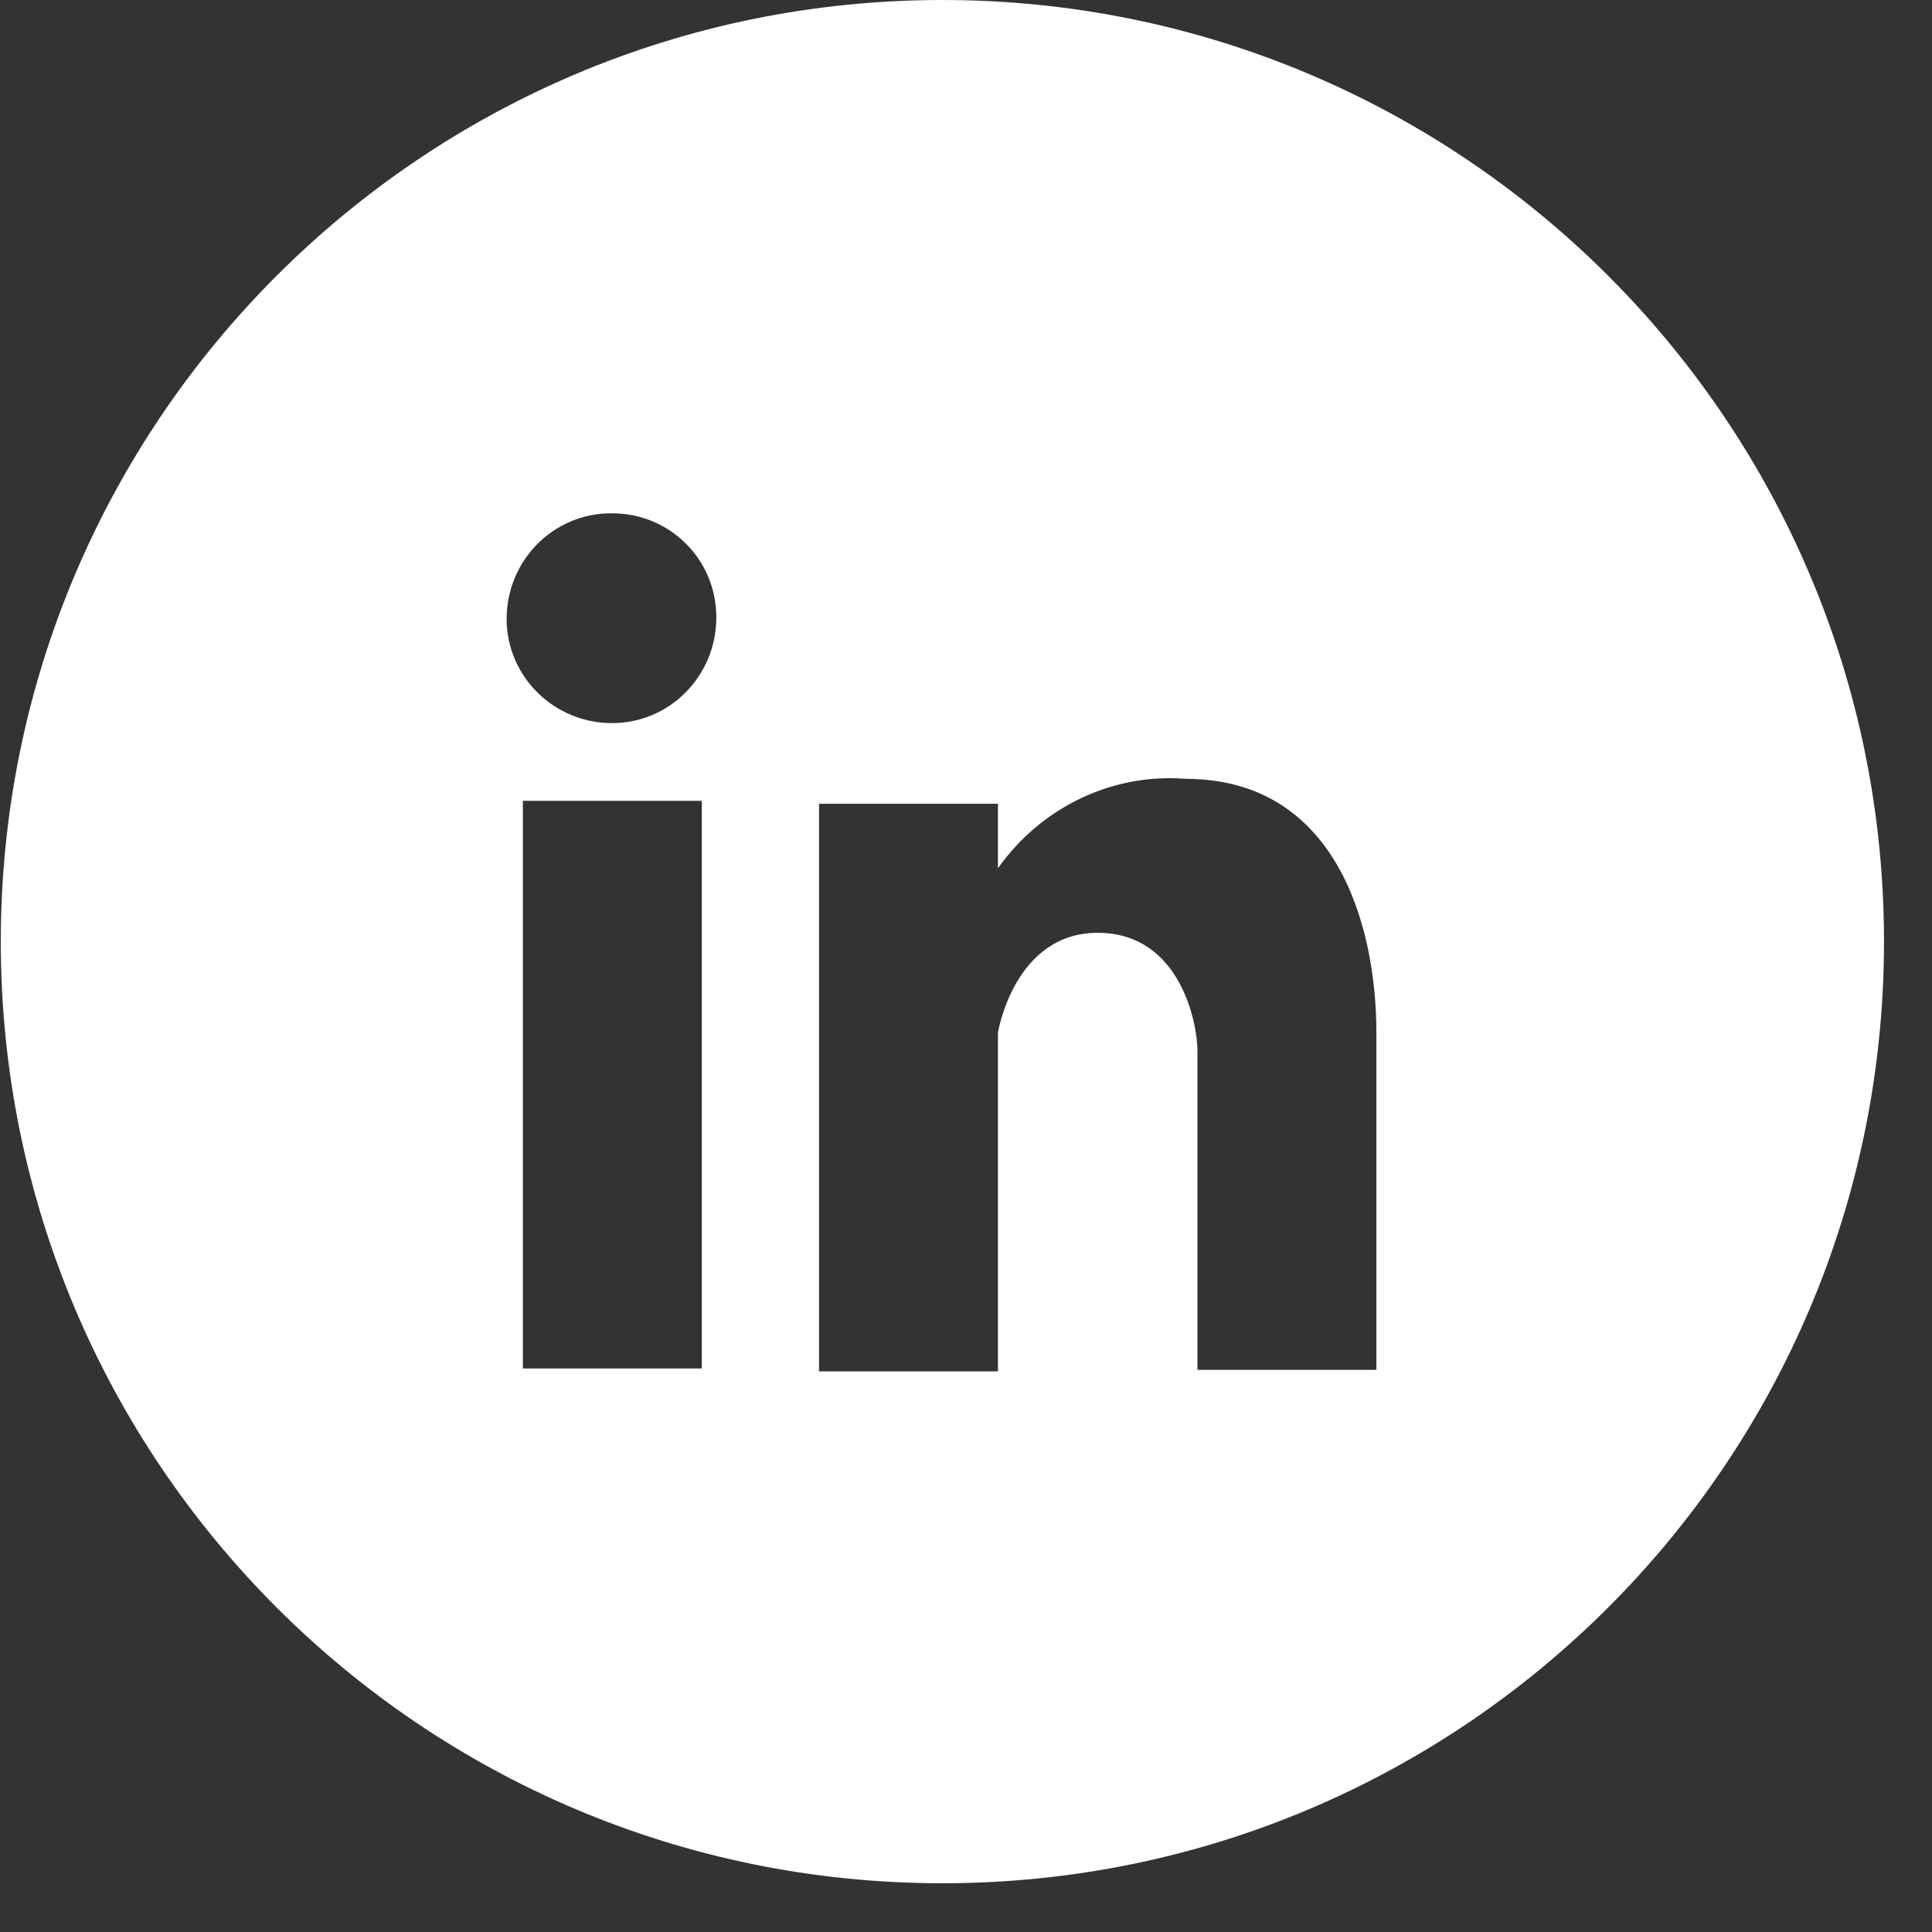
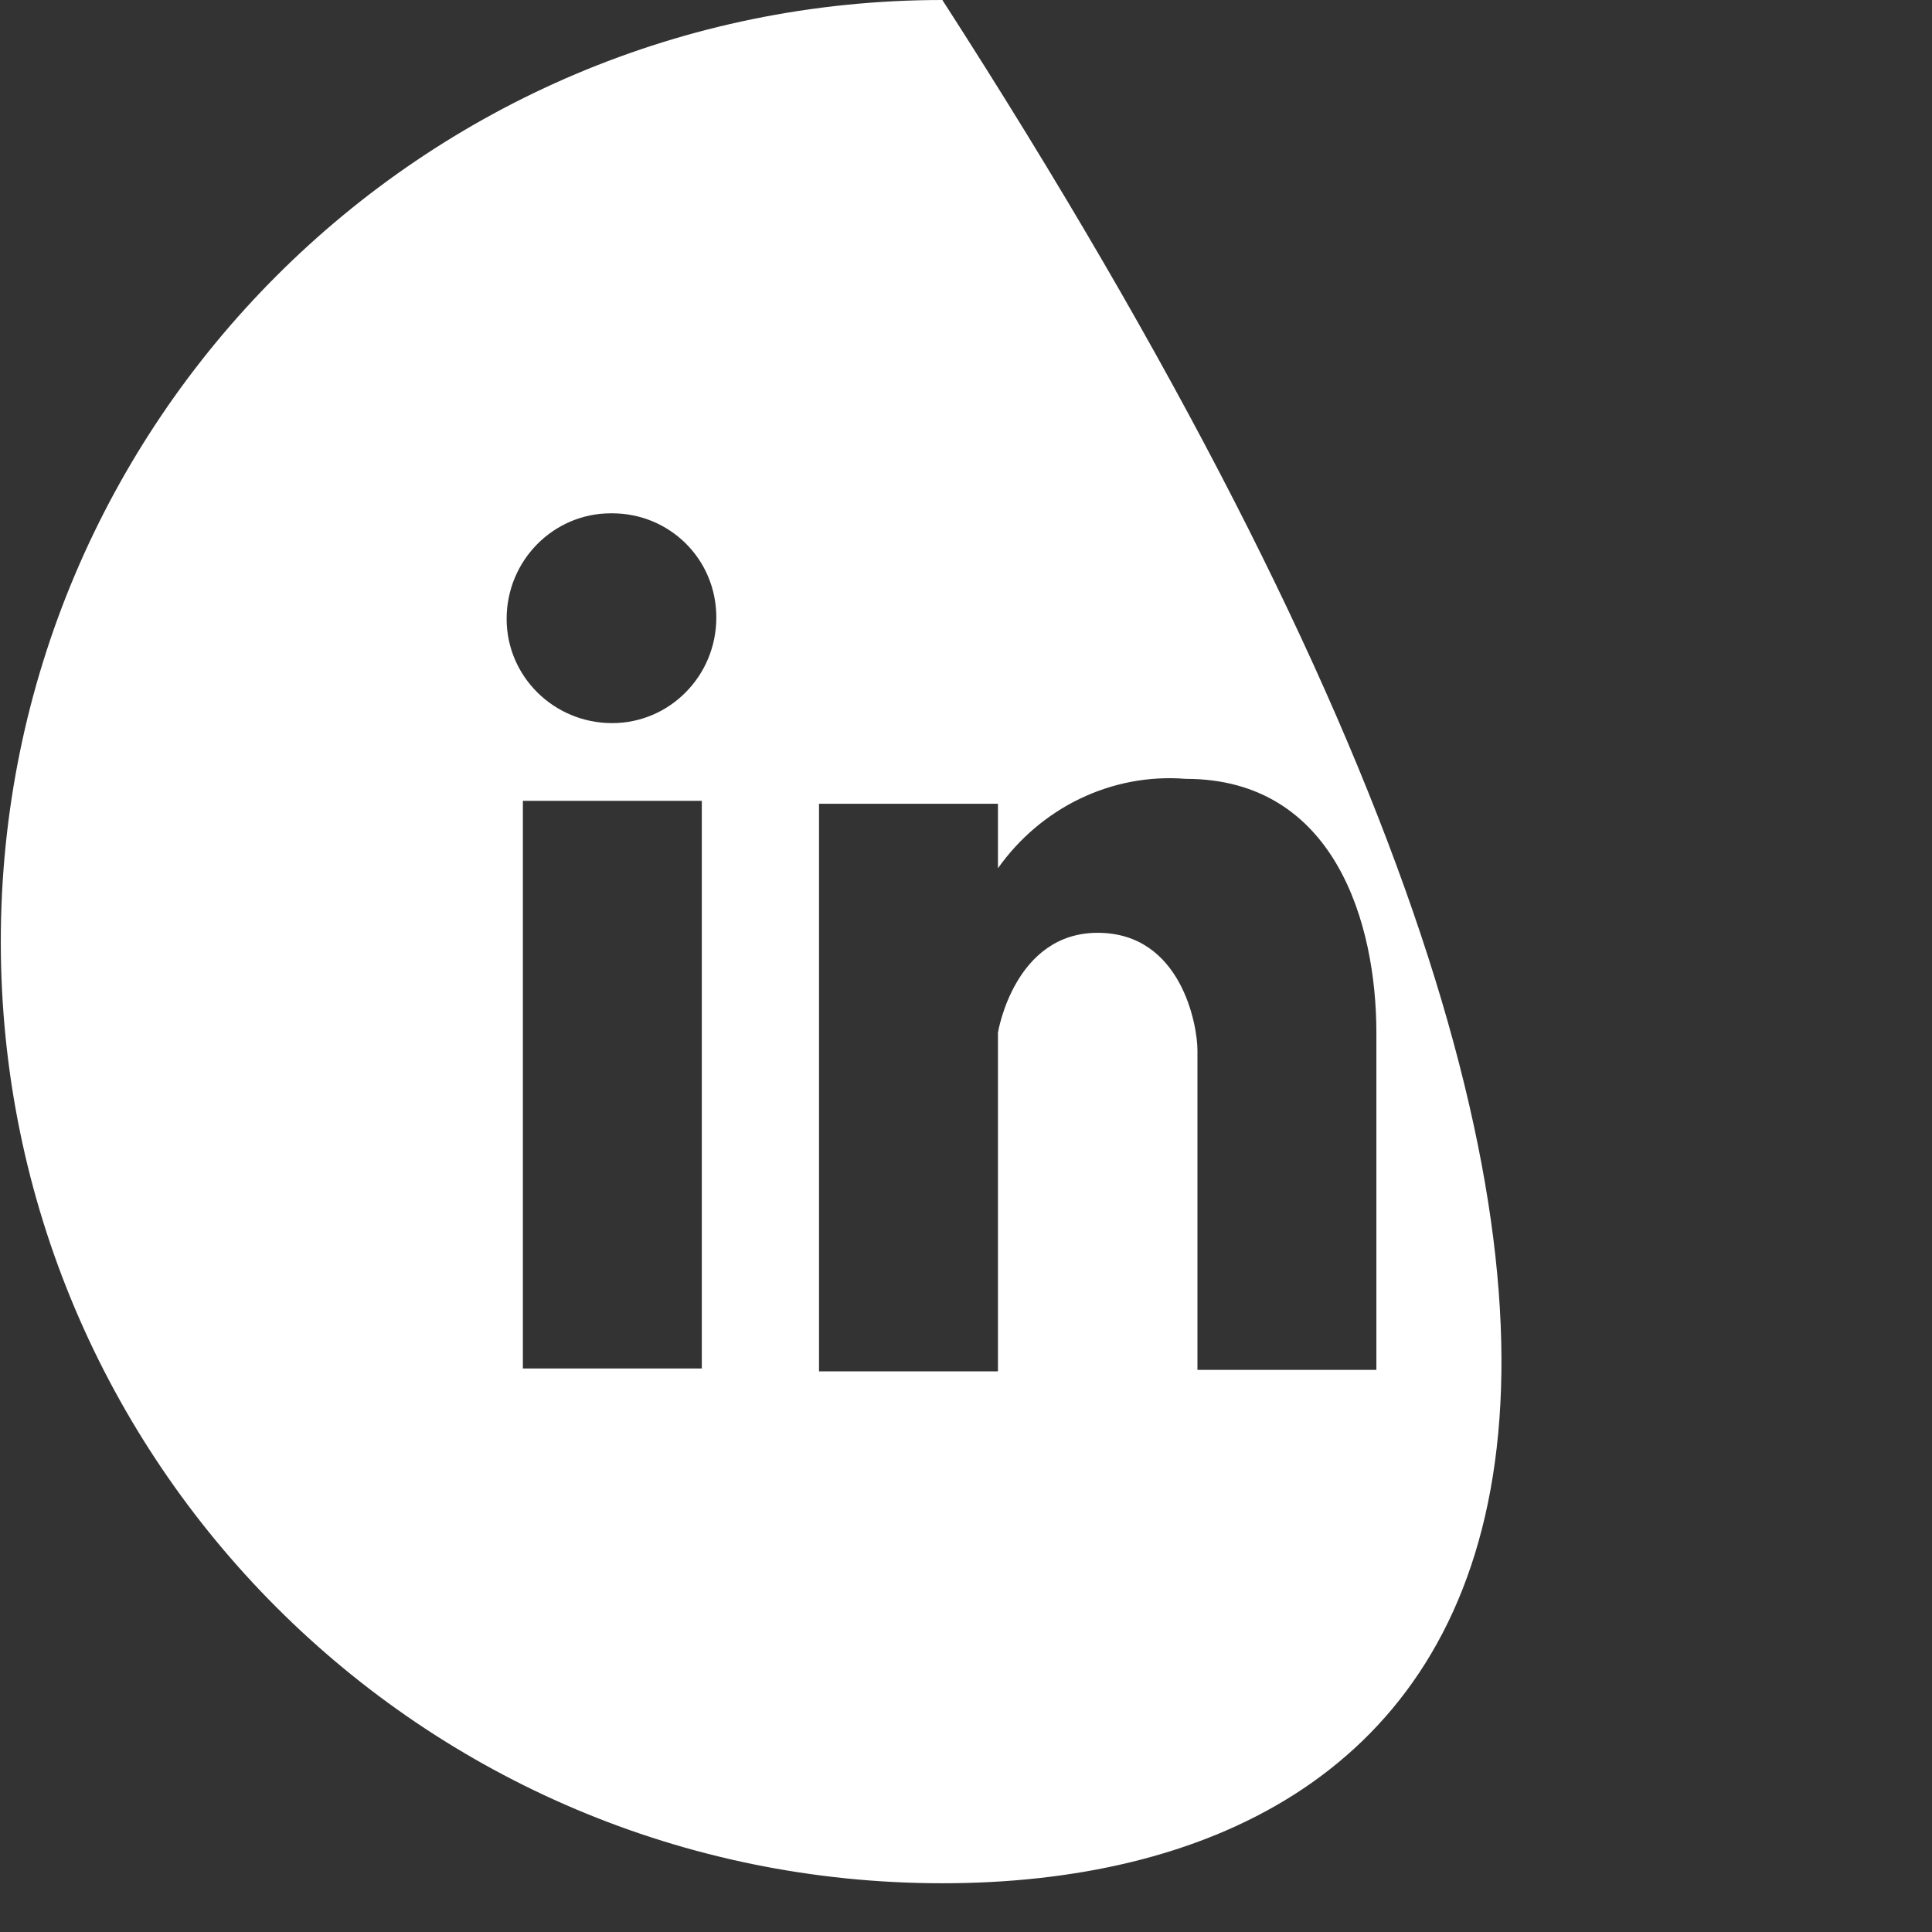
<svg xmlns="http://www.w3.org/2000/svg" width="39" height="39" viewBox="0 0 39 39" fill="none">
  <rect x="0" y="0" width="39" height="39" fill="#333333" stroke="none" />
-   <path d="M19.023 0C29.521 0 38.031 8.51 38.031 19.008C38.031 29.506 29.521 38.016 19.023 38.016C8.526 38.016 0.016 29.506 0.016 19.008C0.016 8.51 8.526 0 19.023 0ZM23.935 15.722C22.425 15.603 21.004 16.314 20.145 17.527V16.225H16.533V27.683H20.145V20.844C20.147 20.834 20.475 18.83 22.158 18.83C23.846 18.83 24.172 20.696 24.172 21.199V27.653H27.784V20.844C27.784 18.653 26.954 15.722 23.935 15.722ZM10.555 27.624H14.167V16.166H10.555V27.624ZM12.329 10.362C11.175 10.362 10.227 11.31 10.227 12.494C10.227 13.649 11.174 14.597 12.358 14.597C13.513 14.597 14.46 13.649 14.46 12.465C14.46 11.281 13.513 10.362 12.358 10.362H12.329Z" fill="white" />
+   <path d="M19.023 0C38.031 29.506 29.521 38.016 19.023 38.016C8.526 38.016 0.016 29.506 0.016 19.008C0.016 8.51 8.526 0 19.023 0ZM23.935 15.722C22.425 15.603 21.004 16.314 20.145 17.527V16.225H16.533V27.683H20.145V20.844C20.147 20.834 20.475 18.83 22.158 18.83C23.846 18.83 24.172 20.696 24.172 21.199V27.653H27.784V20.844C27.784 18.653 26.954 15.722 23.935 15.722ZM10.555 27.624H14.167V16.166H10.555V27.624ZM12.329 10.362C11.175 10.362 10.227 11.31 10.227 12.494C10.227 13.649 11.174 14.597 12.358 14.597C13.513 14.597 14.46 13.649 14.46 12.465C14.46 11.281 13.513 10.362 12.358 10.362H12.329Z" fill="white" />
</svg>